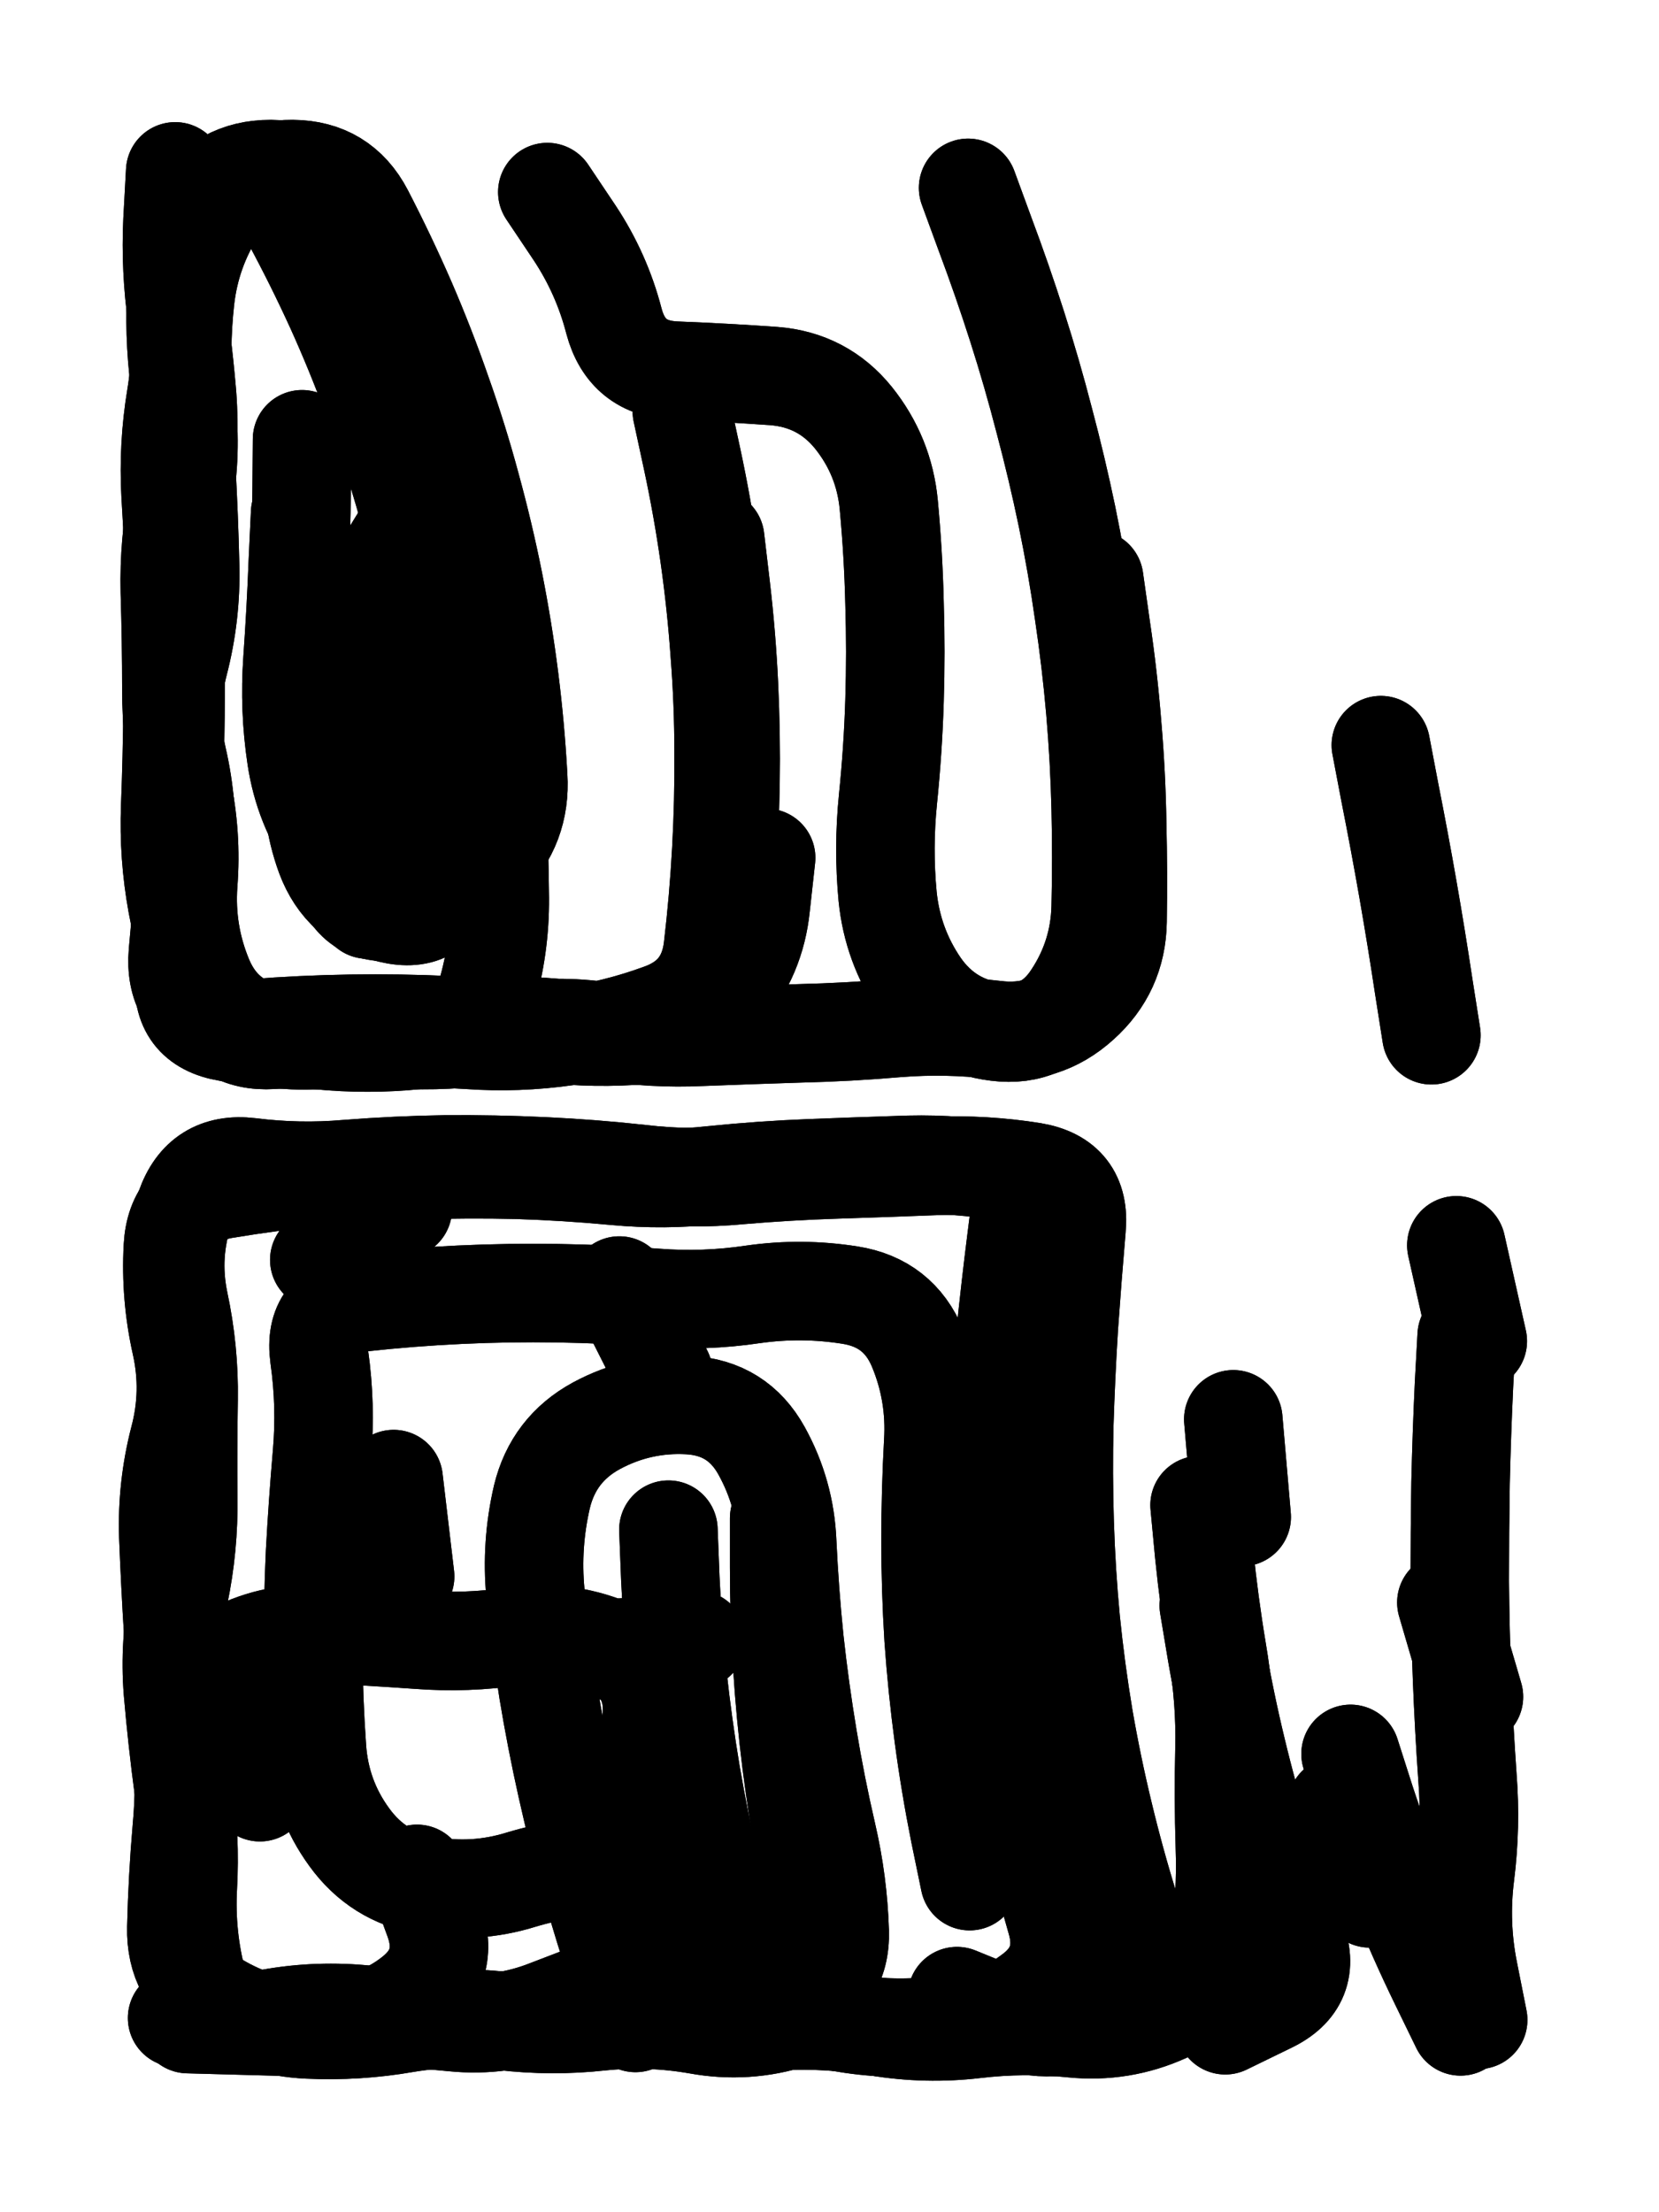
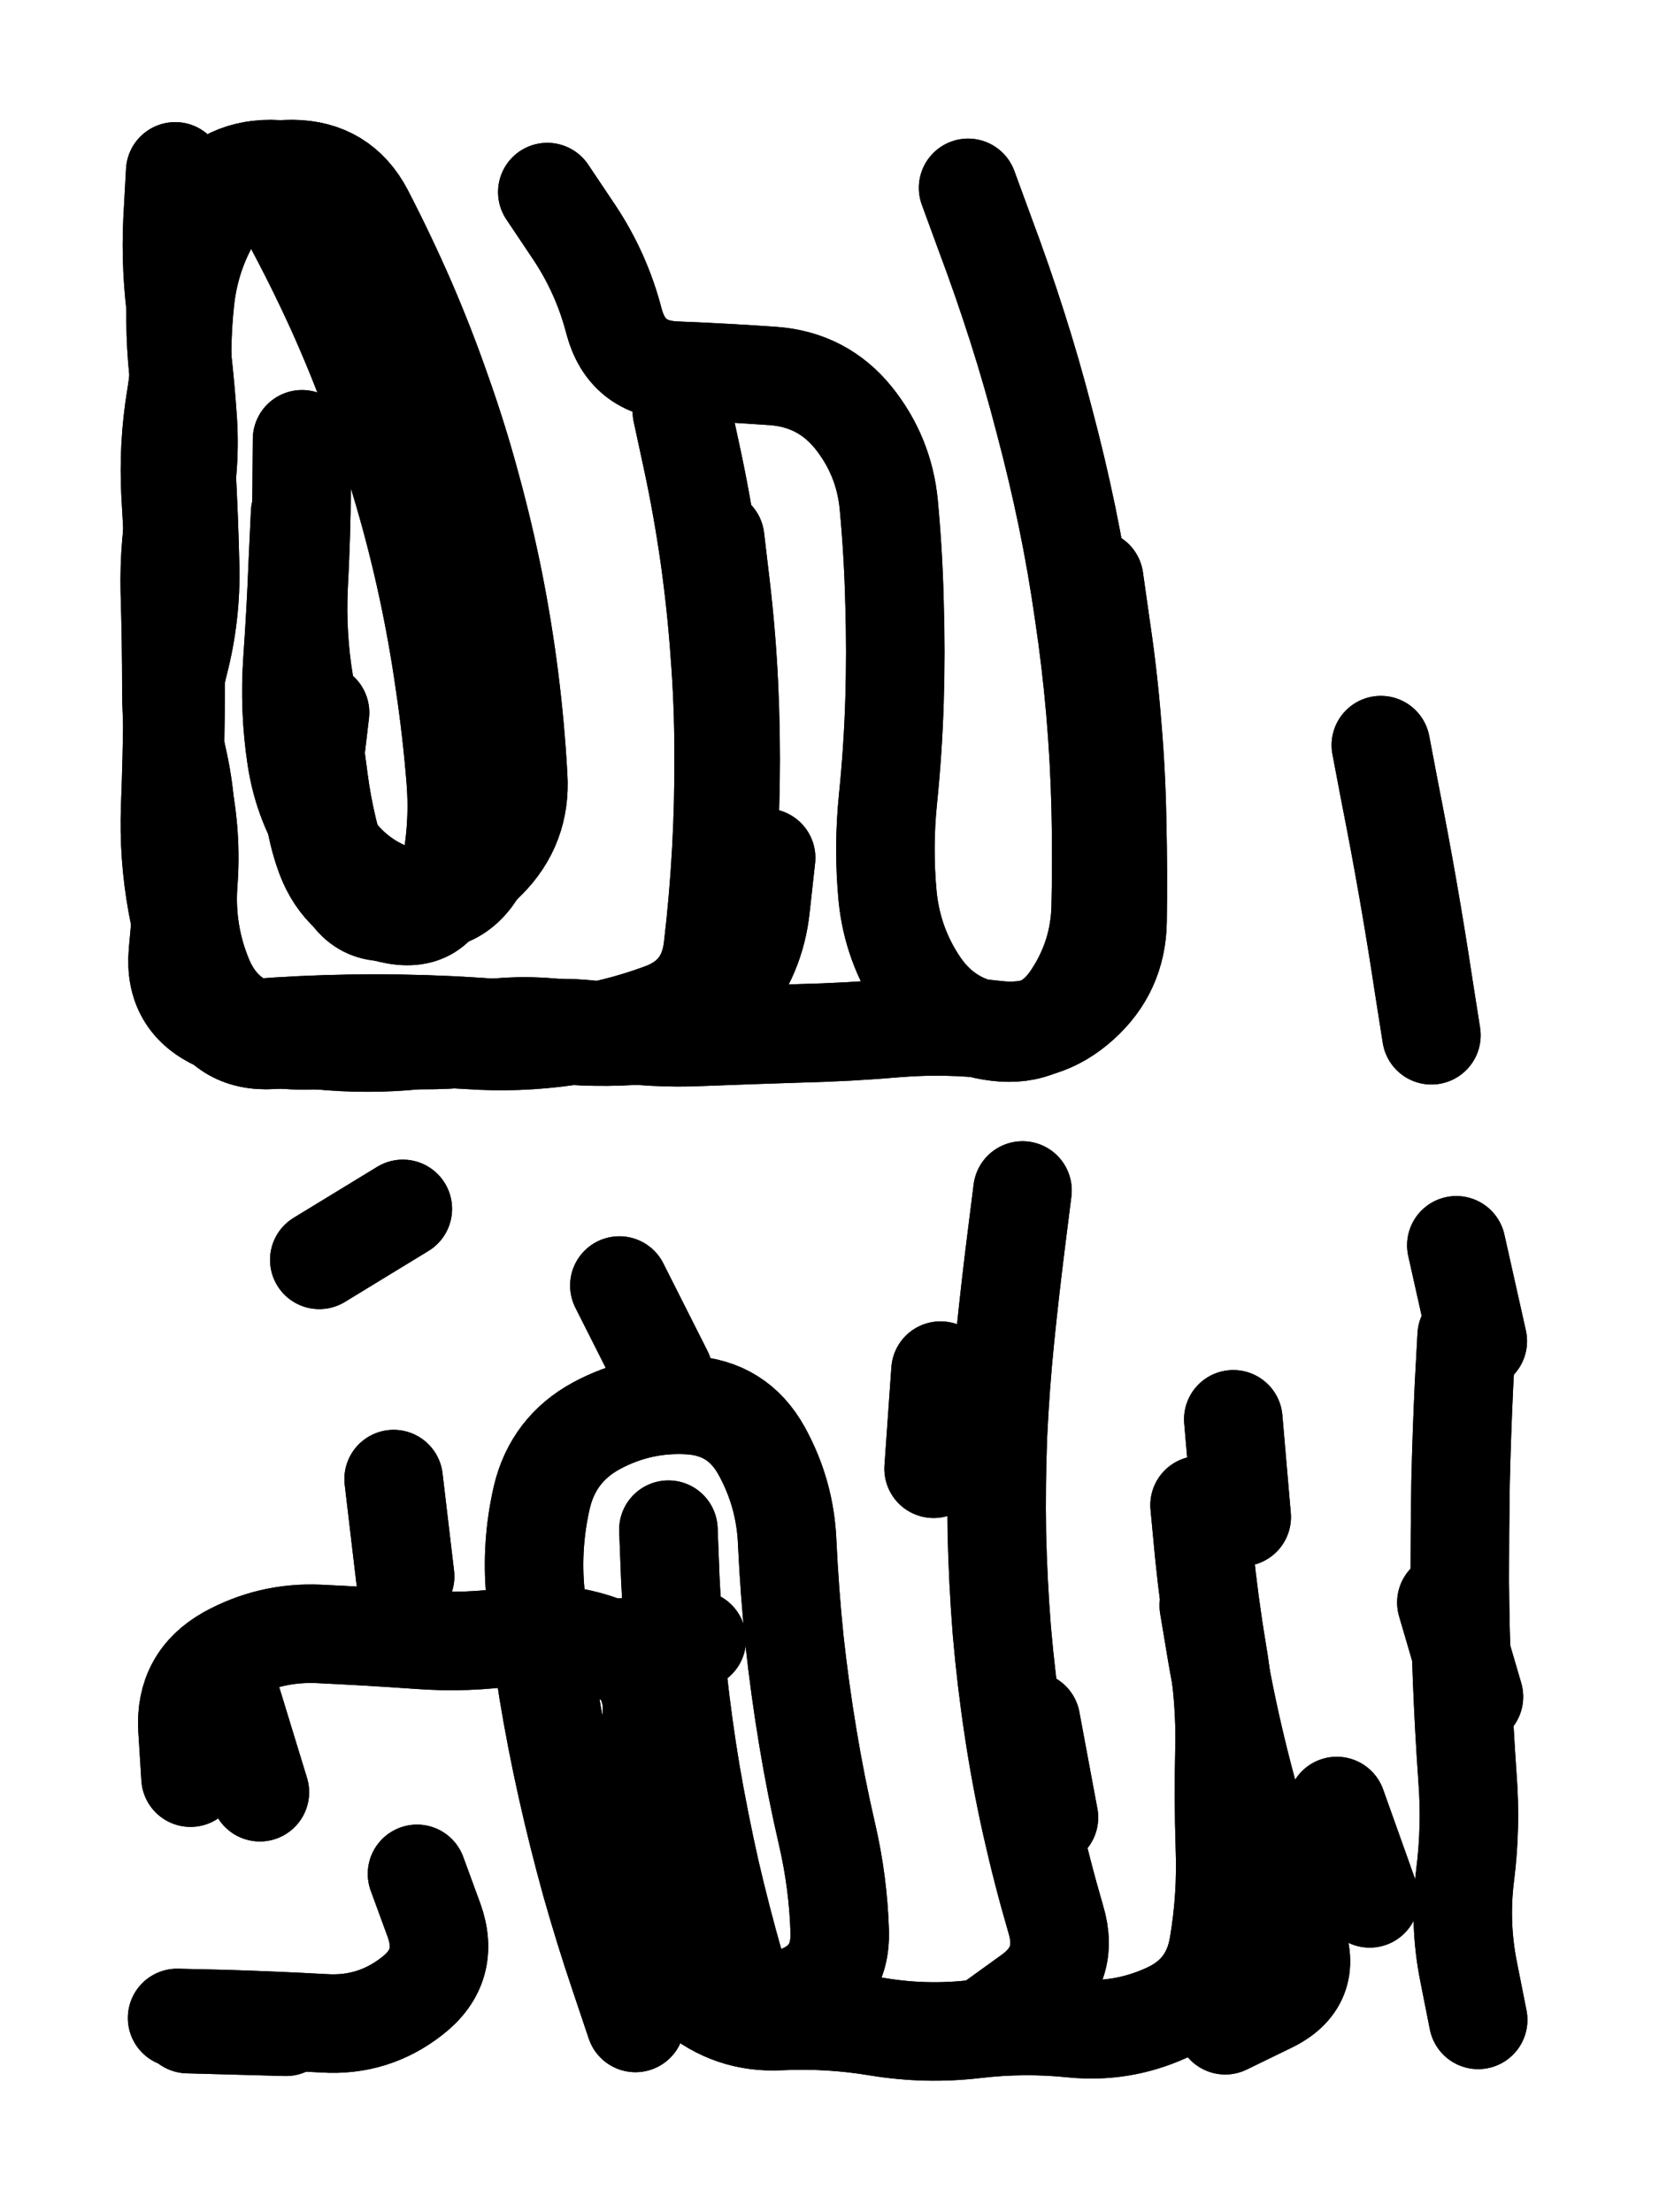
<svg xmlns="http://www.w3.org/2000/svg" viewBox="0 0 4329 5772">
  <title>Infinite Scribble #1787</title>
  <defs>
    <filter id="piece_1787_3_4_filter" x="-100" y="-100" width="4529" height="5972" filterUnits="userSpaceOnUse">
      <feTurbulence result="lineShape_distorted_turbulence" type="turbulence" baseFrequency="19455e-6" numOctaves="3" />
      <feGaussianBlur in="lineShape_distorted_turbulence" result="lineShape_distorted_turbulence_smoothed" stdDeviation="15420e-3" />
      <feDisplacementMap in="SourceGraphic" in2="lineShape_distorted_turbulence_smoothed" result="lineShape_distorted_results_shifted" scale="5140e-2" xChannelSelector="R" yChannelSelector="G" />
      <feOffset in="lineShape_distorted_results_shifted" result="lineShape_distorted" dx="-1285e-2" dy="-1285e-2" />
      <feGaussianBlur in="lineShape_distorted" result="lineShape_1" stdDeviation="12850e-3" />
      <feColorMatrix in="lineShape_1" result="lineShape" type="matrix" values="1 0 0 0 0  0 1 0 0 0  0 0 1 0 0  0 0 0 15420e-3 -7710e-3" />
      <feGaussianBlur in="lineShape" result="shrank_blurred" stdDeviation="13566e-3" />
      <feColorMatrix in="shrank_blurred" result="shrank" type="matrix" values="1 0 0 0 0 0 1 0 0 0 0 0 1 0 0 0 0 0 11994e-3 -7852e-3" />
      <feColorMatrix in="lineShape" result="border_filled" type="matrix" values="0.5 0 0 0 -0.15  0 0.5 0 0 -0.15  0 0 0.5 0 -0.15  0 0 0 1 0" />
      <feComposite in="border_filled" in2="shrank" result="border" operator="out" />
      <feColorMatrix in="lineShape" result="adjustedColor" type="matrix" values="0.95 0 0 0 -0.05  0 0.95 0 0 -0.05  0 0 0.95 0 -0.05  0 0 0 1 0" />
      <feMorphology in="lineShape" result="frost1_shrink" operator="erode" radius="25700e-3" />
      <feColorMatrix in="frost1_shrink" result="frost1" type="matrix" values="2 0 0 0 0.05  0 2 0 0 0.05  0 0 2 0 0.05  0 0 0 0.5 0" />
      <feMorphology in="lineShape" result="frost2_shrink" operator="erode" radius="77100e-3" />
      <feColorMatrix in="frost2_shrink" result="frost2" type="matrix" values="2 0 0 0 0.35  0 2 0 0 0.35  0 0 2 0 0.35  0 0 0 0.5 0" />
      <feMerge result="shapes_linestyle_colors">
        <feMergeNode in="frost1" />
        <feMergeNode in="frost2" />
      </feMerge>
      <feTurbulence result="shapes_linestyle_linestyle_turbulence" type="turbulence" baseFrequency="116e-3" numOctaves="2" />
      <feDisplacementMap in="shapes_linestyle_colors" in2="shapes_linestyle_linestyle_turbulence" result="frost" scale="-171333e-3" xChannelSelector="R" yChannelSelector="G" />
      <feMerge result="shapes_linestyle">
        <feMergeNode in="adjustedColor" />
        <feMergeNode in="frost" />
      </feMerge>
      <feComposite in="shapes_linestyle" in2="shrank" result="shapes_linestyle_cropped" operator="atop" />
      <feComposite in="border" in2="shapes_linestyle_cropped" result="shapes" operator="over" />
    </filter>
    <filter id="piece_1787_3_4_shadow" x="-100" y="-100" width="4529" height="5972" filterUnits="userSpaceOnUse">
      <feColorMatrix in="SourceGraphic" result="result_blackened" type="matrix" values="0 0 0 0 0  0 0 0 0 0  0 0 0 0 0  0 0 0 0.8 0" />
      <feGaussianBlur in="result_blackened" result="result_blurred" stdDeviation="77100e-3" />
      <feComposite in="SourceGraphic" in2="result_blurred" result="result" operator="over" />
    </filter>
    <filter id="piece_1787_3_4_overall" x="-100" y="-100" width="4529" height="5972" filterUnits="userSpaceOnUse">
      <feTurbulence result="background_back_bumps" type="fractalNoise" baseFrequency="21e-3" numOctaves="3" />
      <feDiffuseLighting in="background_back_bumps" result="background_back" surfaceScale="1" diffuseConstant="2" lighting-color="#555">
        <feDistantLight azimuth="225" elevation="20" />
      </feDiffuseLighting>
      <feColorMatrix in="background_back" result="background_backdarkened" type="matrix" values="0.4 0 0 0 0  0 0.4 0 0 0  0 0 0.4 0 0  0 0 0 1 0" />
      <feMorphology in="SourceGraphic" result="background_glow_1_thicken" operator="dilate" radius="22800e-3" />
      <feColorMatrix in="background_glow_1_thicken" result="background_glow_1_thicken_colored" type="matrix" values="0 0 0 0 0  0 0 0 0 0  0 0 0 0 0  0 0 0 1 0" />
      <feGaussianBlur in="background_glow_1_thicken_colored" result="background_glow_1" stdDeviation="68400e-3" />
      <feMorphology in="SourceGraphic" result="background_glow_2_thicken" operator="dilate" radius="228000e-3" />
      <feColorMatrix in="background_glow_2_thicken" result="background_glow_2_thicken_colored" type="matrix" values="-2 0 0 0 1.6  0 -2 0 0 1.6  0 0 -2 0 1.6  0 0 0 0.3 0" />
      <feGaussianBlur in="background_glow_2_thicken_colored" result="background_glow_2" stdDeviation="1140000e-3" />
      <feComposite in="background_glow_1" in2="background_glow_2" result="background_glow" operator="over" />
      <feBlend in="background_glow" in2="background_backdarkened" result="background" mode="normal" />
    </filter>
    <clipPath id="piece_1787_3_4_clip">
      <rect x="0" y="0" width="4329" height="5772" />
    </clipPath>
    <g id="layer_5" filter="url(#piece_1787_3_4_filter)" stroke-width="257" stroke-linecap="round" fill="none">
      <path d="M 3616 1957 Q 3616 1957 3640 2083 Q 3665 2209 3687 2335 Q 3709 2461 3728 2587 L 3748 2714 M 2868 1524 Q 2868 1524 2886 1651 Q 2905 1778 2915 1905 Q 2926 2033 2928 2161 Q 2931 2289 2929 2417 Q 2927 2545 2832 2630 Q 2737 2716 2610 2700 Q 2483 2685 2355 2695 Q 2228 2706 2100 2709 Q 1972 2713 1844 2718 Q 1716 2724 1589 2704 Q 1463 2685 1337 2707 Q 1211 2730 1083 2726 Q 955 2723 827 2727 Q 699 2732 582 2679 Q 466 2627 477 2499 Q 489 2372 497 2244 Q 505 2116 476 1991 Q 448 1866 480 1742 Q 512 1618 509 1490 Q 506 1362 499 1234 Q 492 1106 478 978 Q 465 851 476 723 Q 487 596 599 535 Q 712 474 773 586 Q 834 699 887 815 Q 940 932 984 1052 Q 1029 1172 1065 1295 Q 1101 1418 1128 1543 Q 1155 1668 1173 1795 Q 1192 1922 1202 2049 Q 1212 2177 1184 2302 Q 1156 2427 1031 2397 Q 907 2367 862 2247 Q 818 2127 833 1999 L 848 1872" stroke="hsl(357,100%,50%)" />
      <path d="M 1757 4004 Q 1757 4004 1762 4132 Q 1768 4260 1781 4387 Q 1795 4515 1816 4641 Q 1838 4768 1866 4893 Q 1895 5018 1930 5141 Q 1966 5264 2087 5222 Q 2208 5180 2204 5052 Q 2200 4924 2171 4799 Q 2142 4674 2121 4547 Q 2100 4421 2086 4293 Q 2073 4166 2067 4038 Q 2062 3910 2000 3798 Q 1938 3686 1810 3679 Q 1682 3672 1569 3733 Q 1457 3794 1427 3918 Q 1398 4043 1410 4170 Q 1423 4298 1443 4424 Q 1464 4551 1492 4676 Q 1520 4801 1554 4924 Q 1589 5048 1630 5169 L 1671 5291 M 2681 3119 Q 2681 3119 2665 3246 Q 2649 3373 2636 3500 Q 2623 3628 2617 3756 Q 2612 3884 2614 4012 Q 2617 4140 2627 4267 Q 2638 4395 2657 4521 Q 2676 4648 2704 4773 Q 2732 4898 2768 5021 Q 2805 5144 2701 5218 L 2597 5293 M 3167 4202 Q 3167 4202 3188 4328 Q 3210 4455 3240 4579 Q 3270 4704 3308 4826 Q 3347 4948 3394 5067 Q 3441 5186 3325 5241 L 3210 5297" stroke="hsl(46,100%,55%)" />
    </g>
    <g id="layer_4" filter="url(#piece_1787_3_4_filter)" stroke-width="257" stroke-linecap="round" fill="none">
      <path d="M 1879 1418 Q 1879 1418 1894 1545 Q 1909 1673 1915 1801 Q 1921 1929 1919 2057 Q 1917 2185 1907 2312 Q 1897 2440 1879 2567 Q 1861 2694 1733 2703 Q 1605 2713 1478 2697 Q 1351 2681 1225 2707 Q 1100 2733 972 2733 Q 844 2733 718 2708 Q 593 2683 544 2565 Q 495 2447 504 2319 Q 514 2191 487 2066 Q 460 1941 460 1813 Q 460 1685 456 1557 Q 453 1429 478 1303 Q 504 1178 493 1050 Q 482 923 496 795 Q 510 668 579 560 Q 648 453 776 454 Q 904 455 963 568 Q 1022 682 1073 799 Q 1124 917 1166 1038 Q 1209 1159 1242 1282 Q 1276 1406 1301 1531 Q 1326 1657 1342 1784 Q 1358 1911 1365 2039 Q 1373 2167 1283 2257 Q 1193 2348 1070 2384 Q 947 2420 904 2299 Q 862 2178 845 2051 Q 829 1924 807 1797 Q 786 1671 792 1543 Q 799 1415 800 1287 L 801 1159 M 2539 503 Q 2539 503 2583 623 Q 2628 743 2667 865 Q 2706 987 2738 1111 Q 2771 1235 2797 1360 Q 2823 1486 2841 1613 Q 2860 1740 2871 1867 Q 2882 1995 2885 2123 Q 2888 2251 2885 2379 Q 2882 2507 2811 2614 Q 2741 2721 2614 2705 Q 2487 2690 2414 2585 Q 2342 2480 2329 2352 Q 2317 2225 2330 2097 Q 2343 1970 2347 1842 Q 2351 1714 2347 1586 Q 2344 1458 2332 1330 Q 2320 1203 2240 1103 Q 2160 1004 2032 994 Q 1904 985 1776 980 Q 1648 975 1615 851 Q 1583 727 1512 620 L 1441 514" stroke="hsl(12,100%,55%)" />
-       <path d="M 3537 4589 Q 3537 4589 3576 4711 Q 3616 4833 3664 4951 Q 3712 5070 3768 5185 L 3824 5300 M 2046 3974 Q 2046 3974 2046 4102 Q 2046 4230 2054 4358 Q 2062 4486 2078 4613 Q 2094 4740 2118 4866 Q 2142 4992 2173 5116 Q 2204 5241 2082 5280 Q 1960 5319 1834 5296 Q 1708 5274 1580 5287 Q 1453 5301 1325 5286 Q 1198 5271 1071 5292 Q 945 5314 817 5308 Q 689 5302 579 5236 Q 470 5170 473 5042 Q 476 4914 487 4786 Q 499 4659 486 4531 Q 473 4404 465 4276 Q 457 4148 452 4020 Q 448 3892 480 3768 Q 513 3644 485 3519 Q 457 3394 464 3266 Q 471 3138 597 3116 Q 724 3095 851 3082 Q 979 3070 1107 3066 Q 1235 3062 1363 3065 Q 1491 3069 1618 3081 Q 1746 3093 1873 3079 Q 2001 3066 2129 3061 Q 2257 3056 2385 3052 Q 2513 3049 2639 3071 Q 2765 3094 2751 3221 Q 2737 3349 2726 3476 Q 2716 3604 2711 3732 Q 2707 3860 2710 3988 Q 2713 4116 2724 4243 Q 2736 4371 2756 4497 Q 2776 4624 2804 4749 Q 2833 4874 2870 4996 Q 2908 5119 2827 5218 Q 2747 5318 2628 5269 L 2510 5221" stroke="hsl(60,100%,59%)" />
    </g>
    <g id="layer_3" filter="url(#piece_1787_3_4_filter)" stroke-width="257" stroke-linecap="round" fill="none">
      <path d="M 2012 2251 Q 2012 2251 1998 2378 Q 1985 2506 1903 2604 Q 1822 2703 1694 2713 Q 1567 2724 1439 2709 Q 1312 2694 1184 2688 Q 1056 2682 928 2684 Q 800 2686 672 2696 Q 545 2706 527 2579 Q 509 2452 485 2326 Q 462 2200 466 2072 Q 471 1944 471 1816 Q 472 1688 469 1560 Q 466 1432 458 1304 Q 451 1176 472 1049 Q 493 923 473 796 Q 454 670 522 562 Q 591 454 719 454 Q 847 455 907 568 Q 967 681 1018 798 Q 1070 915 1113 1035 Q 1156 1156 1190 1279 Q 1225 1403 1250 1528 Q 1276 1654 1293 1781 Q 1310 1908 1318 2036 Q 1326 2164 1263 2275 Q 1201 2387 1076 2356 Q 952 2325 878 2220 Q 805 2116 786 1989 Q 767 1863 776 1735 Q 785 1607 790 1479 L 796 1351" stroke="hsl(25,100%,61%)" />
-       <path d="M 1562 5209 Q 1562 5209 1442 5255 Q 1323 5302 1195 5289 Q 1068 5277 940 5267 Q 812 5258 687 5285 Q 562 5312 529 5188 Q 496 5064 503 4936 Q 510 4808 492 4681 Q 475 4554 464 4426 Q 454 4299 480 4173 Q 506 4048 504 3920 Q 503 3792 505 3664 Q 507 3536 480 3410 Q 454 3285 496 3164 Q 538 3043 665 3058 Q 792 3074 919 3063 Q 1047 3053 1175 3051 Q 1303 3050 1431 3056 Q 1559 3062 1686 3076 Q 1814 3091 1941 3079 Q 2069 3068 2197 3064 Q 2325 3060 2453 3055 Q 2581 3050 2707 3070 Q 2834 3091 2822 3218 Q 2811 3346 2802 3474 Q 2794 3602 2790 3730 Q 2787 3858 2791 3986 Q 2795 4114 2807 4241 Q 2820 4369 2841 4495 Q 2863 4622 2893 4746 Q 2923 4871 2961 4993 Q 3000 5115 2920 5215 Q 2841 5315 2713 5300 Q 2586 5285 2458 5298 Q 2331 5312 2205 5289 Q 2079 5266 1983 5181 Q 1888 5096 1820 4988 Q 1752 4880 1624 4880 Q 1496 4880 1373 4917 Q 1251 4955 1125 4932 Q 999 4910 924 4806 Q 849 4703 840 4575 Q 831 4447 830 4319 Q 829 4191 835 4063 Q 842 3935 853 3807 Q 864 3680 846 3553 Q 829 3426 956 3411 Q 1084 3397 1212 3391 Q 1340 3385 1468 3387 Q 1596 3389 1723 3399 Q 1851 3409 1978 3390 Q 2105 3372 2231 3392 Q 2358 3412 2407 3530 Q 2456 3648 2448 3776 Q 2441 3904 2441 4032 Q 2441 4160 2449 4288 Q 2458 4416 2475 4543 Q 2492 4670 2517 4795 L 2543 4921" stroke="hsl(90,100%,66%)" />
    </g>
    <g id="layer_2" filter="url(#piece_1787_3_4_filter)" stroke-width="257" stroke-linecap="round" fill="none">
-       <path d="M 1273 1718 Q 1273 1718 1288 1845 Q 1303 1972 1309 2100 Q 1316 2228 1317 2356 Q 1318 2484 1282 2607 Q 1246 2730 1118 2725 Q 990 2721 862 2724 Q 734 2728 607 2706 Q 481 2685 494 2557 Q 507 2430 483 2304 Q 460 2178 464 2050 Q 468 1922 468 1794 Q 468 1666 464 1538 Q 461 1410 486 1284 Q 512 1159 500 1031 Q 489 904 469 777 Q 449 651 542 564 Q 636 477 764 479 Q 892 481 950 595 Q 1009 709 1059 827 Q 1109 945 1150 1066 Q 1192 1187 1128 1298 Q 1064 1409 995 1517 Q 927 1625 950 1751 Q 974 1877 958 2004 Q 943 2131 957 2258 L 972 2386" stroke="hsl(39,100%,65%)" />
      <path d="M 1040 3872 L 1070 4126 M 3231 3716 L 3253 3971 M 616 4444 L 691 4689 M 3787 4194 L 3859 4440 M 1652 4856 L 1721 5103 M 2467 3589 L 2449 3845 M 759 5301 L 503 5294 M 3501 4725 L 3587 4966 M 3869 3512 L 3813 3262 M 1064 3167 L 846 3300 M 1831 4291 L 1576 4318 M 2703 4503 L 2750 4755 M 1744 3595 L 1629 3367" stroke="hsl(132,100%,68%)" />
    </g>
    <g id="layer_1" filter="url(#piece_1787_3_4_filter)" stroke-width="257" stroke-linecap="round" fill="none">
      <path d="M 1792 1086 Q 1792 1086 1819 1211 Q 1846 1337 1864 1464 Q 1882 1591 1891 1719 Q 1901 1847 1901 1975 Q 1902 2103 1895 2231 Q 1888 2359 1873 2486 Q 1858 2613 1737 2656 Q 1617 2700 1490 2717 Q 1363 2735 1235 2726 Q 1107 2718 979 2718 Q 851 2718 723 2726 Q 595 2734 546 2615 Q 498 2497 475 2371 Q 452 2245 457 2117 Q 462 1989 463 1861 Q 464 1733 461 1605 Q 459 1477 485 1351 Q 512 1226 502 1098 Q 493 970 475 843 Q 457 716 463 588 L 470 460" stroke="hsl(52,100%,68%)" />
      <path d="M 1101 4902 Q 1101 4902 1145 5022 Q 1189 5143 1088 5221 Q 987 5300 859 5292 Q 731 5285 603 5281 L 475 5278 M 3840 3498 Q 3840 3498 3833 3626 Q 3827 3754 3824 3882 Q 3822 4010 3822 4138 Q 3823 4266 3828 4394 Q 3833 4522 3842 4650 Q 3852 4778 3836 4905 Q 3820 5032 3845 5157 L 3870 5283 M 3143 3940 Q 3143 3940 3155 4067 Q 3168 4195 3189 4321 Q 3211 4448 3208 4576 Q 3205 4704 3209 4832 Q 3214 4960 3193 5086 Q 3173 5213 3056 5265 Q 2939 5318 2811 5305 Q 2684 5292 2557 5307 Q 2430 5322 2303 5301 Q 2177 5280 2049 5286 Q 1921 5293 1823 5210 Q 1725 5128 1716 5000 Q 1708 4872 1707 4744 Q 1707 4616 1714 4488 Q 1721 4360 1602 4312 Q 1484 4264 1357 4282 Q 1230 4301 1102 4291 Q 974 4282 846 4276 Q 718 4270 606 4332 Q 495 4395 502 4523 L 510 4651" stroke="hsl(177,100%,74%)" />
    </g>
  </defs>
  <g filter="url(#piece_1787_3_4_overall)" clip-path="url(#piece_1787_3_4_clip)">
    <use href="#layer_5" />
    <use href="#layer_4" />
    <use href="#layer_3" />
    <use href="#layer_2" />
    <use href="#layer_1" />
  </g>
  <g clip-path="url(#piece_1787_3_4_clip)">
    <use href="#layer_5" filter="url(#piece_1787_3_4_shadow)" />
    <use href="#layer_4" filter="url(#piece_1787_3_4_shadow)" />
    <use href="#layer_3" filter="url(#piece_1787_3_4_shadow)" />
    <use href="#layer_2" filter="url(#piece_1787_3_4_shadow)" />
    <use href="#layer_1" filter="url(#piece_1787_3_4_shadow)" />
  </g>
</svg>